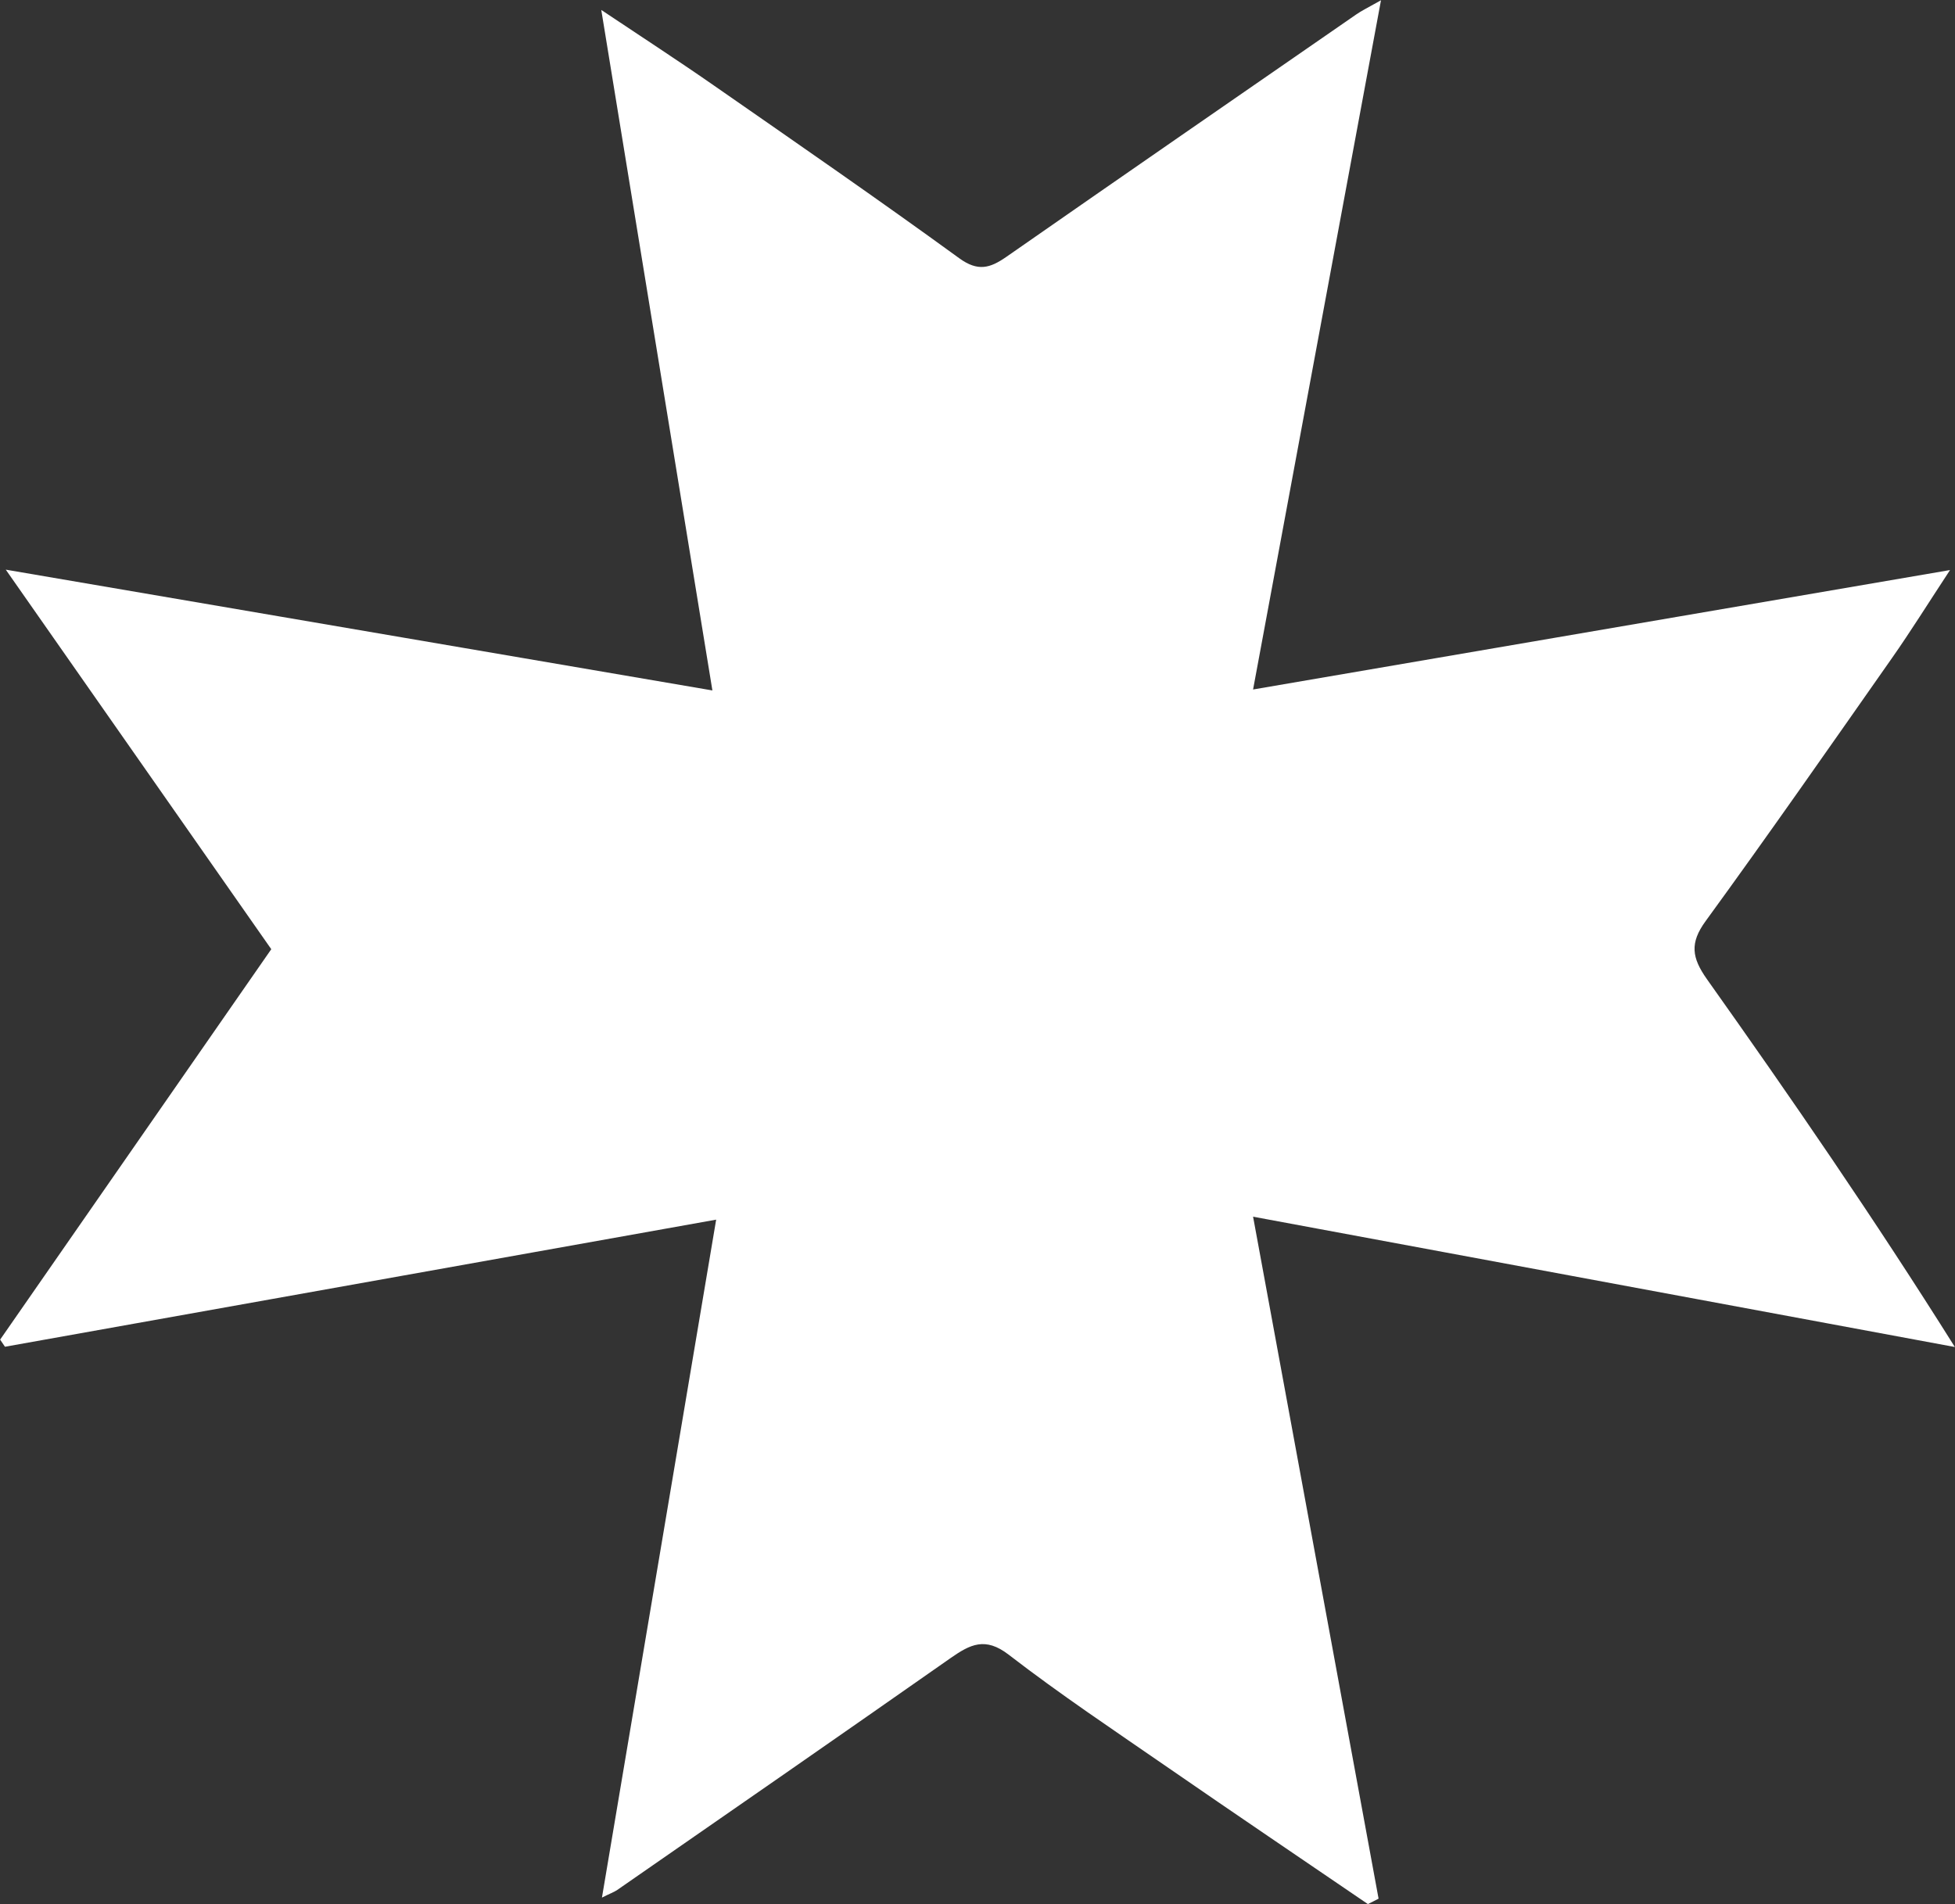
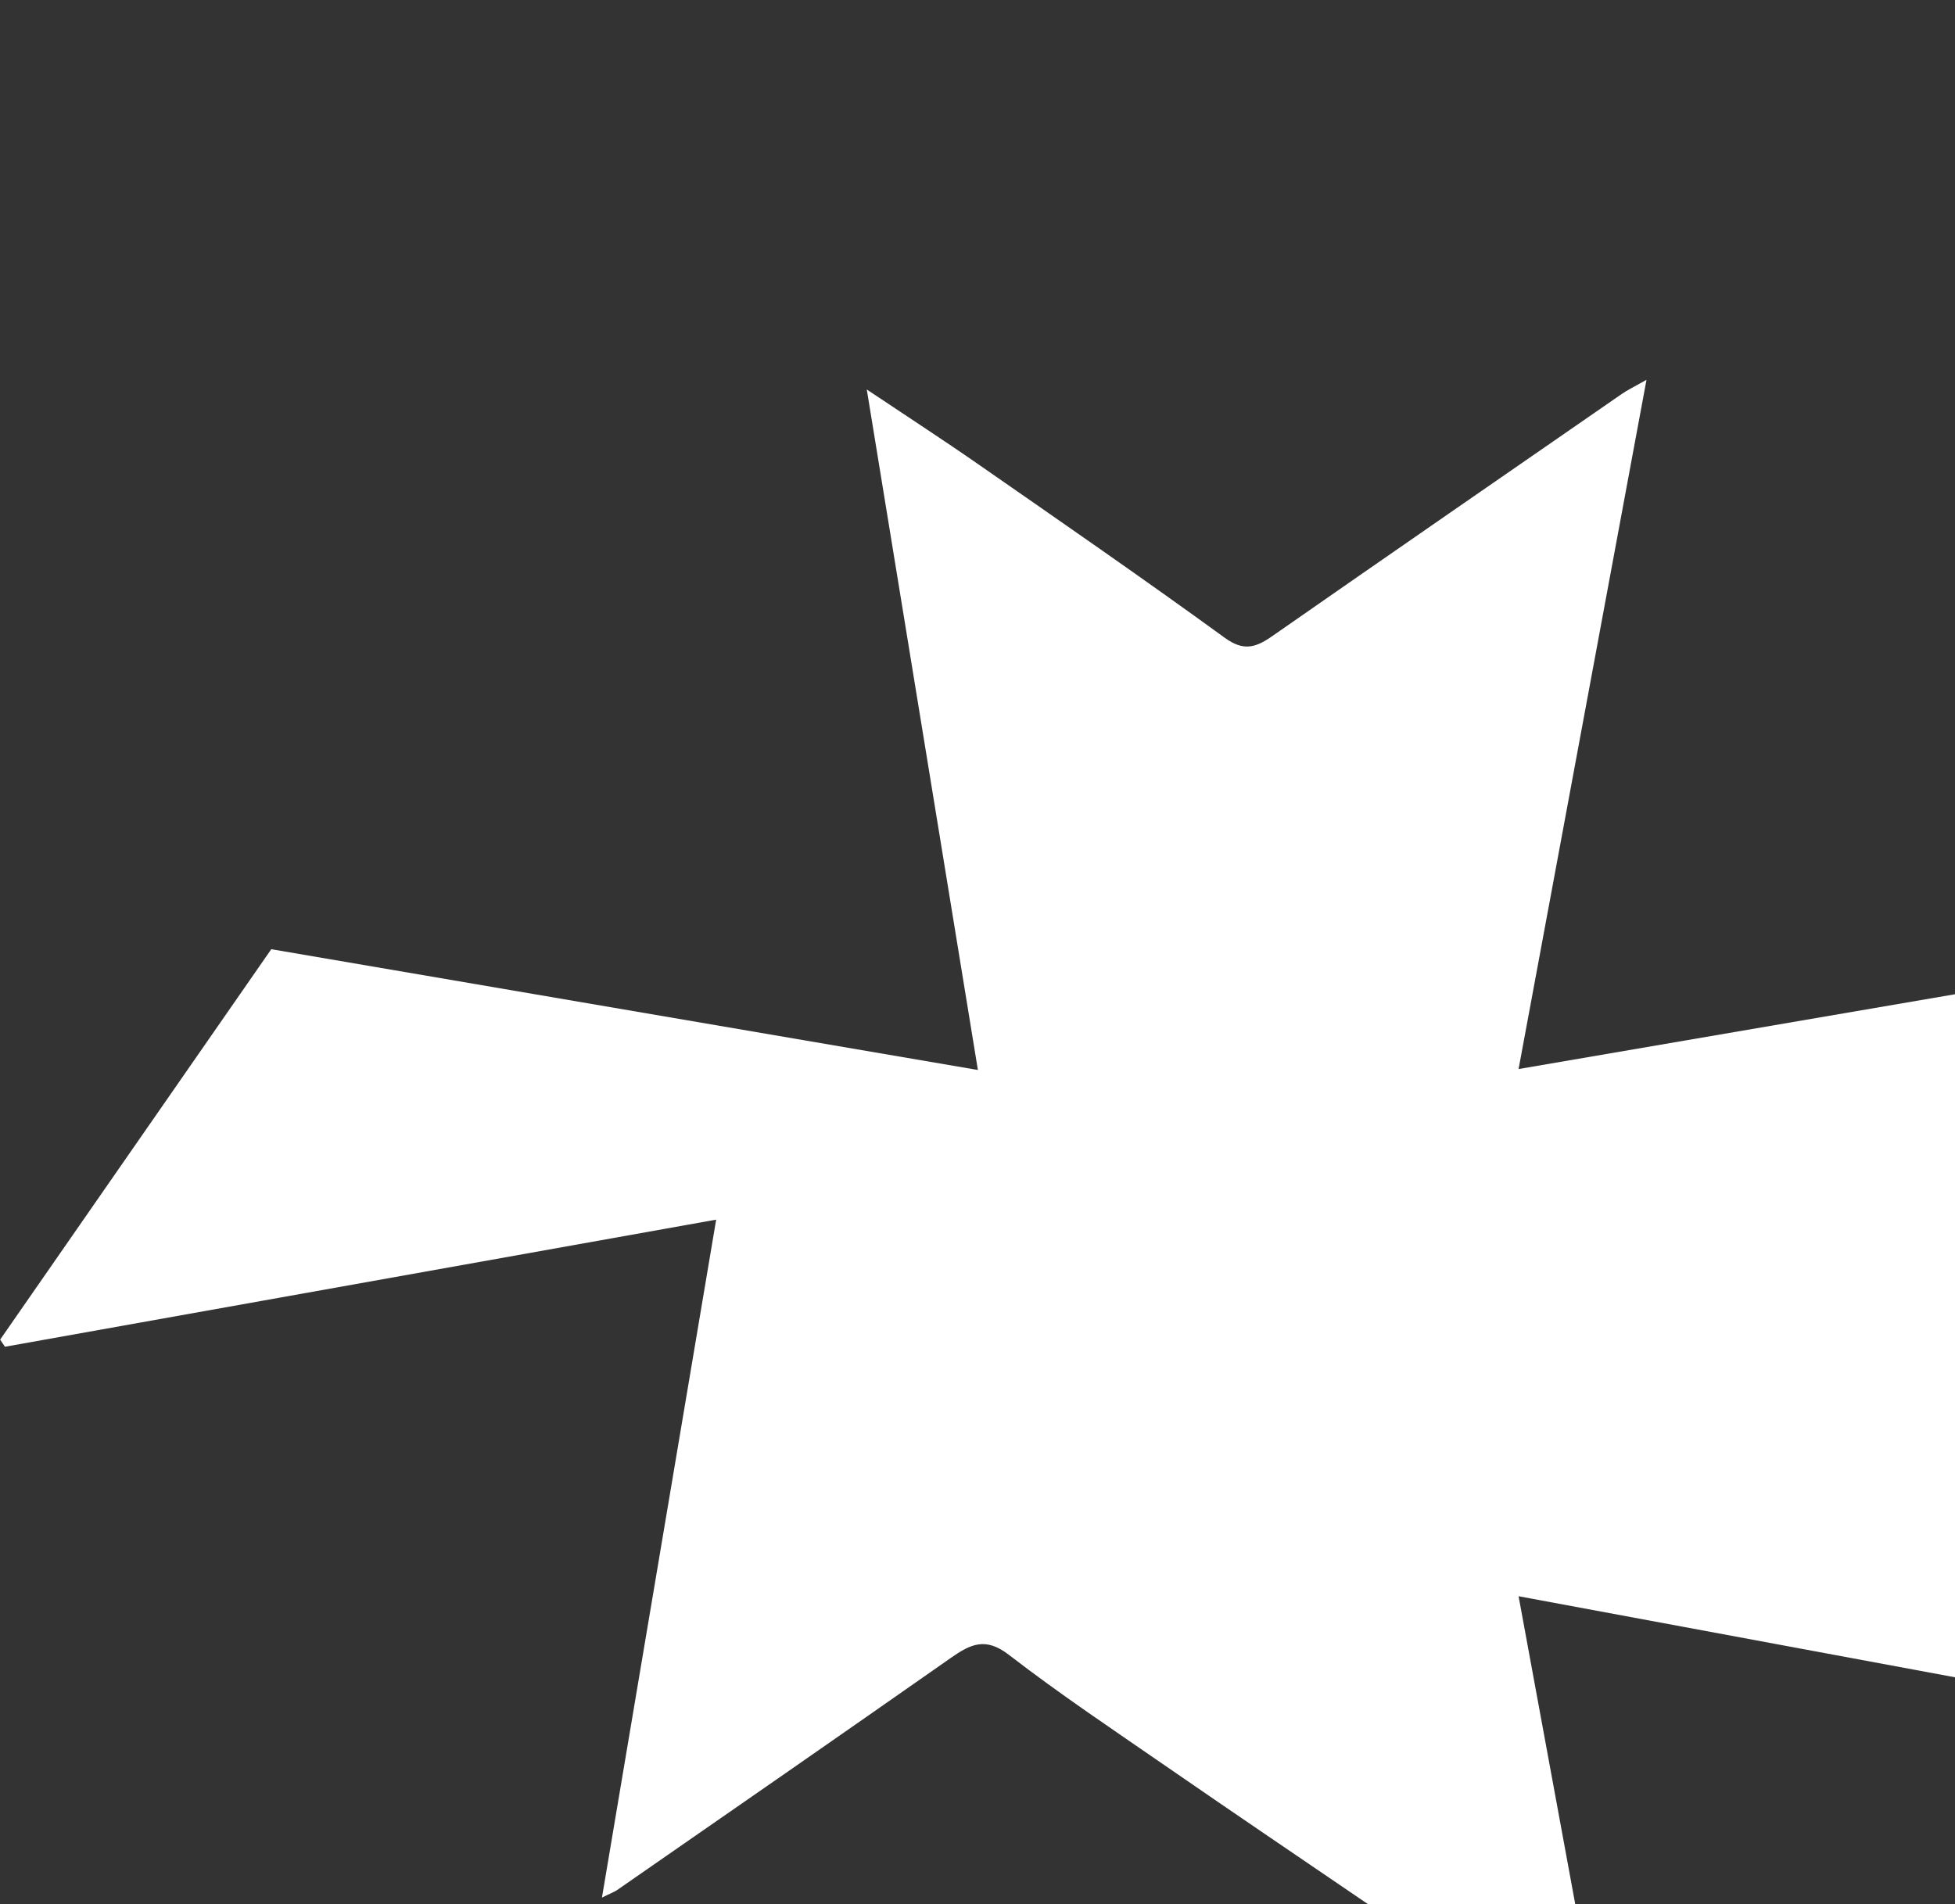
<svg xmlns="http://www.w3.org/2000/svg" viewBox="0 0 145.5 141.72" data-sanitized-data-name="Layer 2" data-name="Layer 2" id="Layer_2">
  <rect x="0" y="0" width="145.5" height="141.72" fill="#333333" stroke="none" />
  <defs>
    <style>
      .cls-1 {
        fill: #fff;
        stroke-width: 0px;
      }
    </style>
  </defs>
  <g data-sanitized-data-name="Layer 1" data-name="Layer 1" id="Layer_1-2">
-     <path d="M101.8,141.72c-4.94-3.37-9.9-6.72-14.82-10.12-4.01-2.77-8.06-5.47-11.91-8.44-1.75-1.35-2.87-.76-4.32.25-8.25,5.78-16.53,11.52-24.81,17.26-.25.17-.55.27-1.14.57,2.84-16.89,5.64-33.46,8.5-50.46-17.95,3.21-35.44,6.33-52.93,9.46-.12-.18-.24-.36-.36-.53,6.7-9.65,13.4-19.29,20.18-29.06C13.71,61.38,7.25,52.15.43,42.4c17.89,3.06,35.19,6.01,52.59,8.99-2.76-16.9-5.46-33.45-8.27-50.65,3.08,2.06,5.78,3.81,8.42,5.65,6.1,4.24,12.21,8.46,18.22,12.83,1.39,1.01,2.29.74,3.49-.09,8.67-6.04,17.36-12.04,26.05-18.05.4-.28.84-.49,1.85-1.06-3.19,17.22-6.3,33.95-9.52,51.3,17.28-2.96,34.25-5.87,51.87-8.89-1.65,2.51-2.93,4.57-4.32,6.55-4.59,6.55-9.16,13.11-13.87,19.58-1.19,1.63-1.03,2.72.09,4.31,6.3,8.88,12.47,17.85,18.46,27.39-17.25-3.2-34.5-6.41-52.23-9.7,3.15,17.14,6.25,33.95,9.34,50.76-.27.14-.54.28-.81.41Z" class="cls-1" />
+     <path d="M101.8,141.72c-4.94-3.37-9.9-6.72-14.82-10.12-4.01-2.77-8.06-5.47-11.91-8.44-1.75-1.35-2.87-.76-4.32.25-8.25,5.78-16.53,11.52-24.81,17.26-.25.17-.55.27-1.14.57,2.84-16.89,5.64-33.46,8.5-50.46-17.95,3.21-35.44,6.33-52.93,9.46-.12-.18-.24-.36-.36-.53,6.7-9.65,13.4-19.29,20.18-29.06c17.89,3.06,35.19,6.01,52.59,8.99-2.76-16.9-5.46-33.45-8.27-50.65,3.08,2.06,5.78,3.81,8.42,5.65,6.1,4.24,12.21,8.46,18.22,12.83,1.39,1.01,2.29.74,3.49-.09,8.67-6.04,17.36-12.04,26.05-18.05.4-.28.84-.49,1.85-1.06-3.19,17.22-6.3,33.95-9.52,51.3,17.28-2.96,34.25-5.87,51.87-8.89-1.65,2.51-2.93,4.57-4.32,6.55-4.59,6.55-9.16,13.11-13.87,19.58-1.19,1.63-1.03,2.72.09,4.31,6.3,8.88,12.47,17.85,18.46,27.39-17.25-3.2-34.5-6.41-52.23-9.7,3.15,17.14,6.25,33.95,9.34,50.76-.27.14-.54.28-.81.41Z" class="cls-1" />
  </g>
</svg>